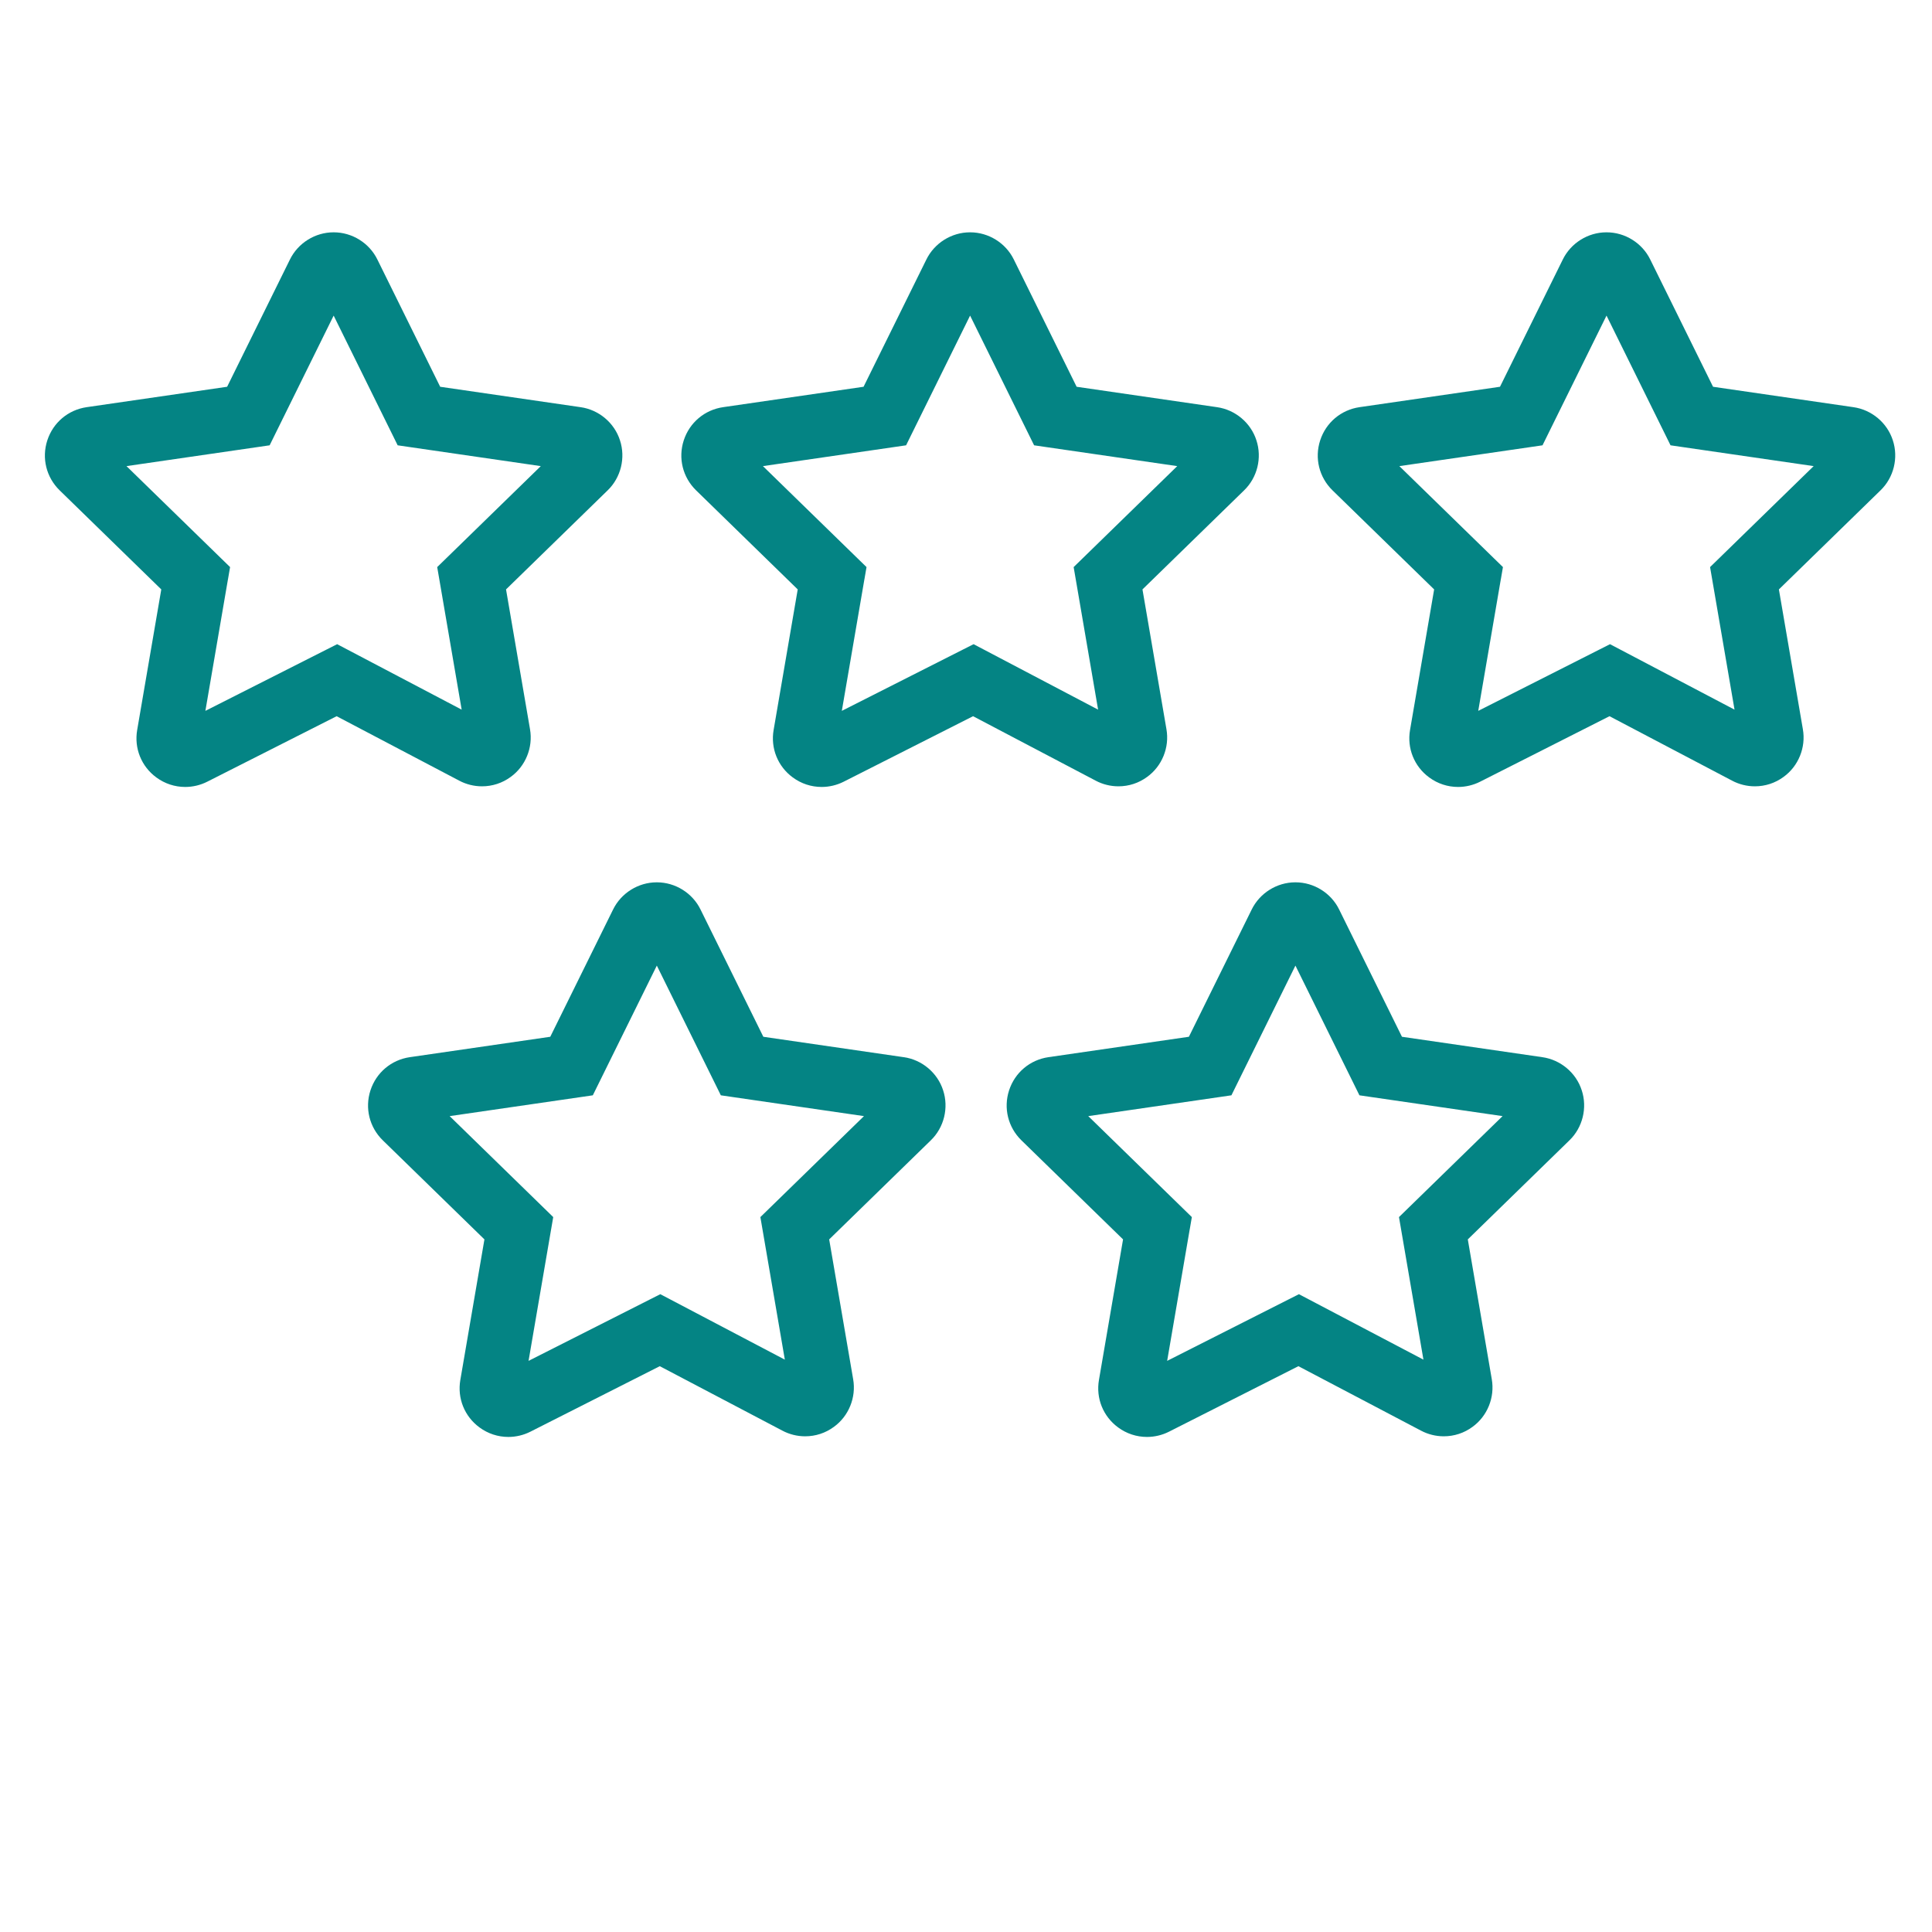
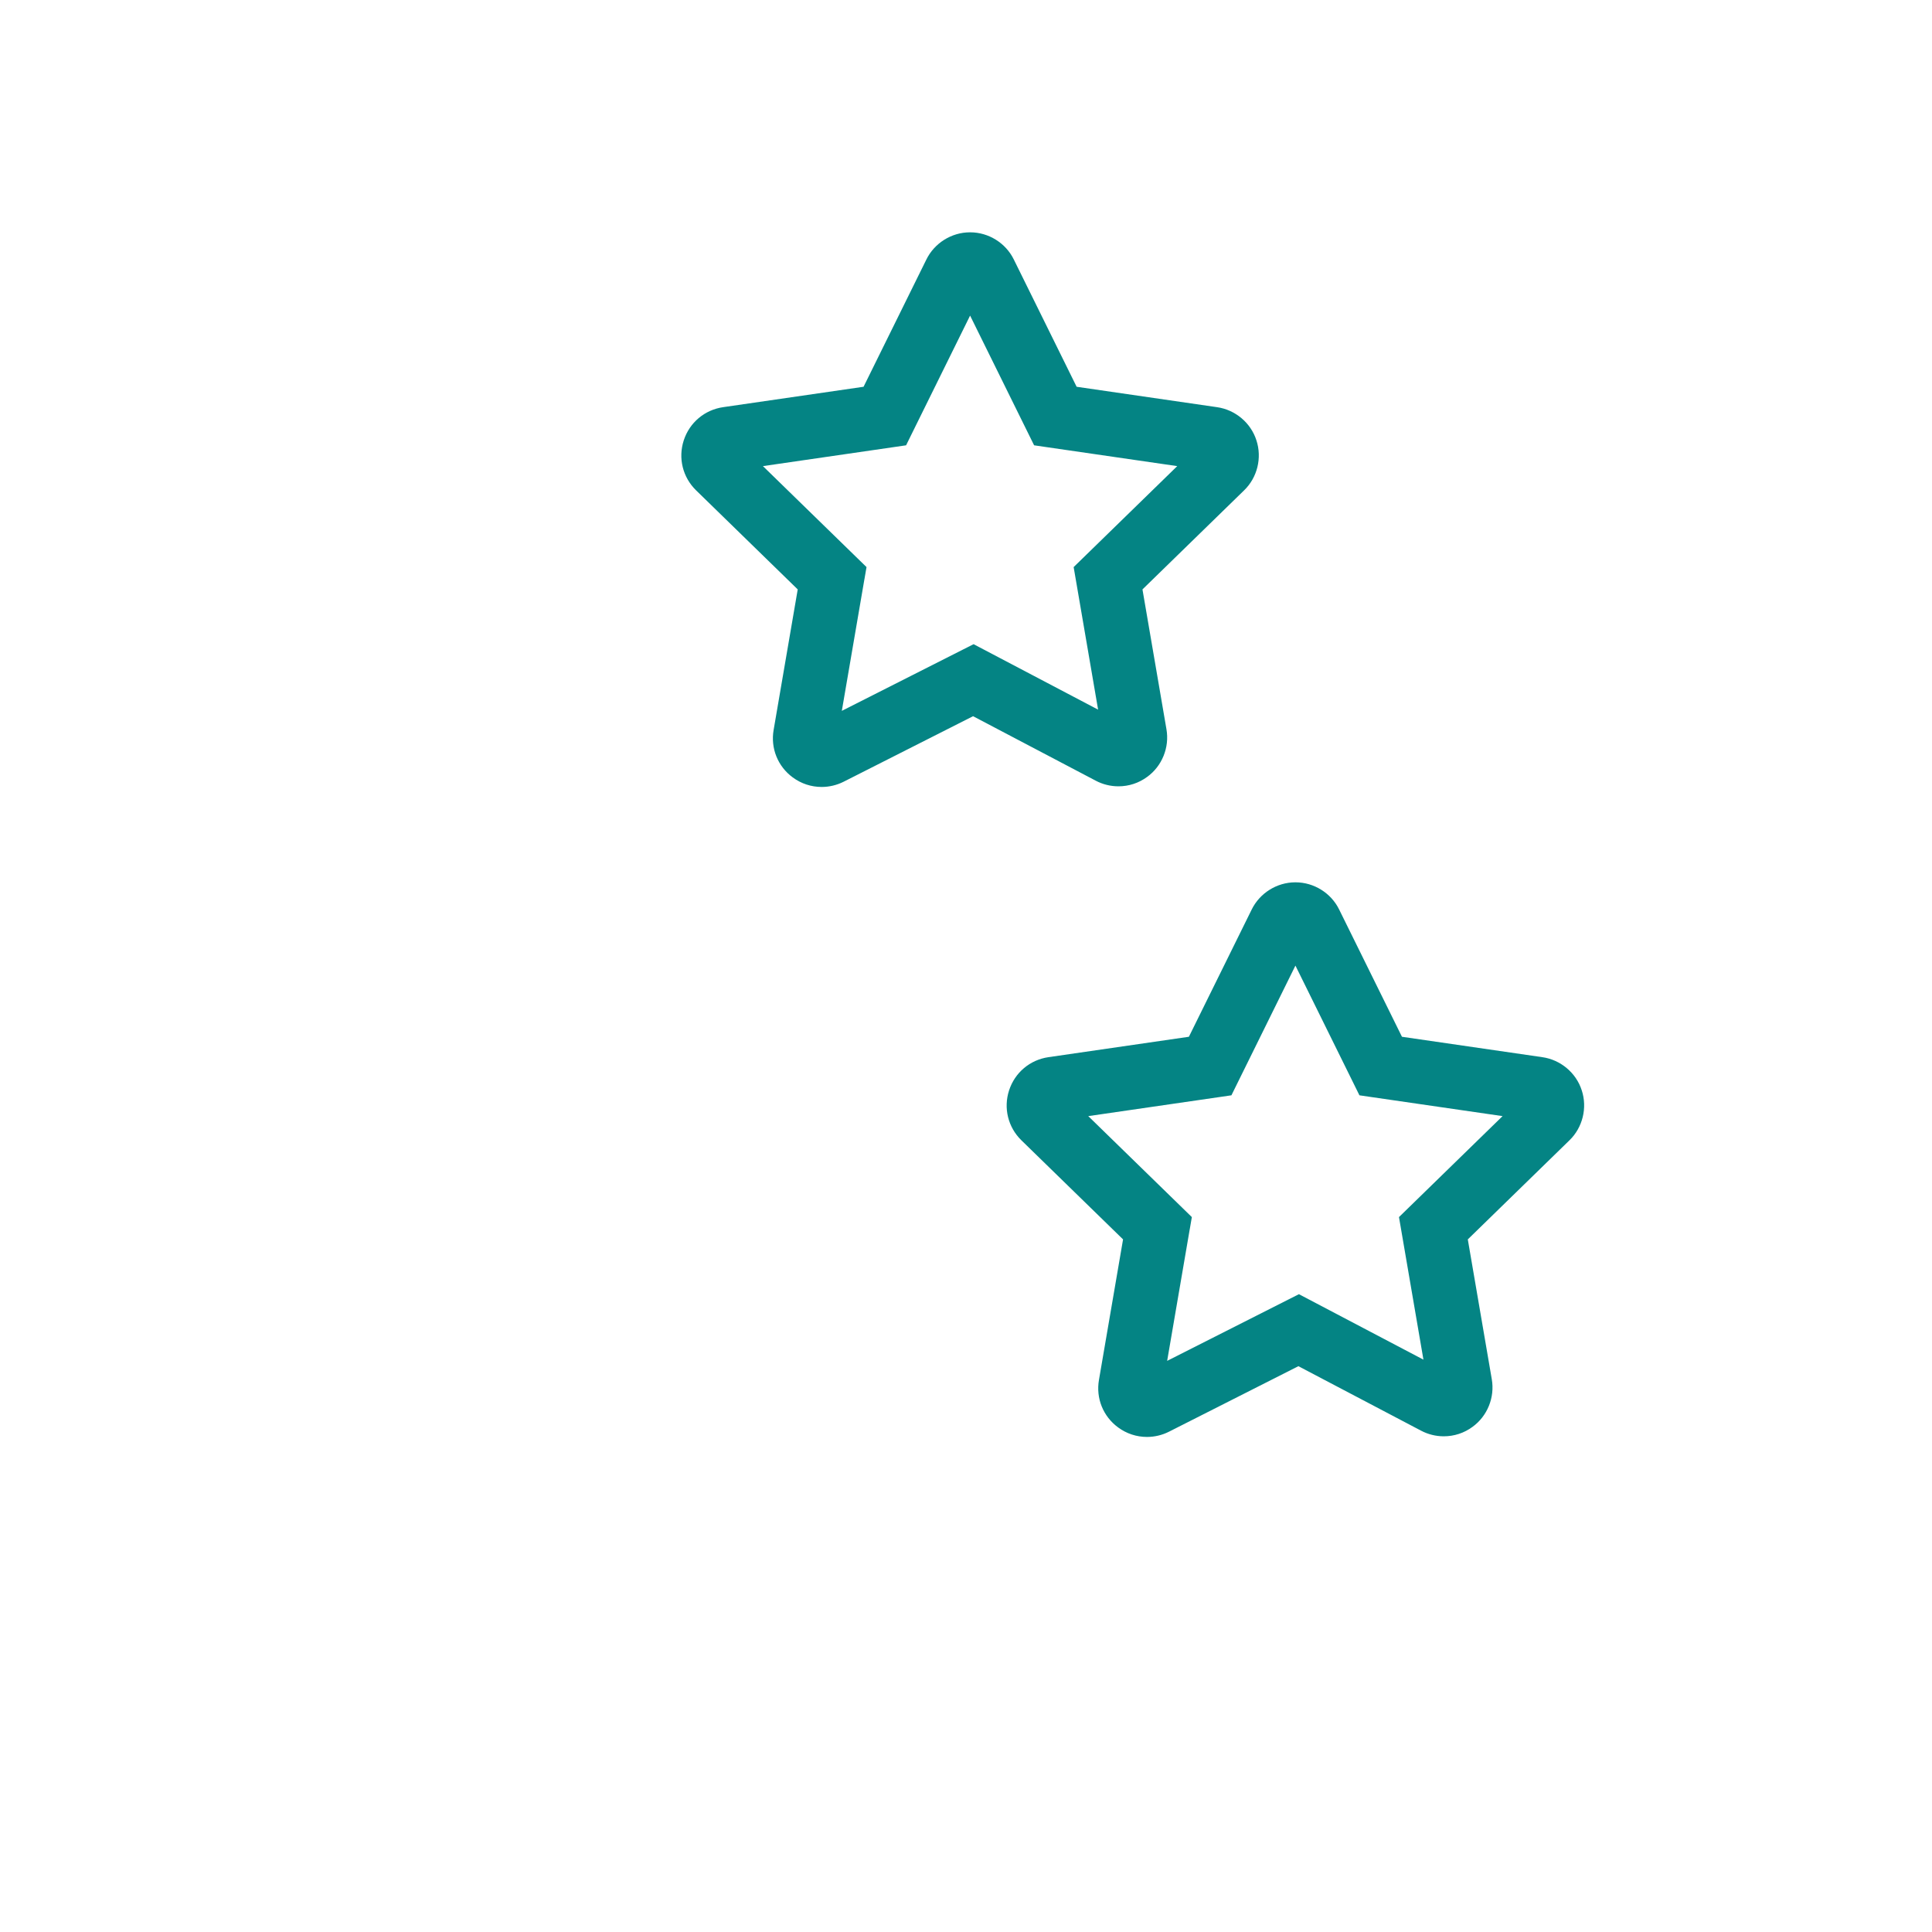
<svg xmlns="http://www.w3.org/2000/svg" id="Layer_1" version="1.1" viewBox="0 0 100 100">
  <defs>
    <style> .st0 { fill: #048484; } </style>
  </defs>
  <g>
-     <path class="st0" d="M97.972,22.789c-.29-.904-1.092-1.58-2.041-1.714l-7.264-1.056-3.251-6.587c-.417-.853-1.304-1.407-2.258-1.407h-.012c-.951-0-1.839.554-2.258,1.411l-3.249,6.583-7.269,1.056c-.958.139-1.738.797-2.038,1.718-.299.92-.054,1.912.639,2.588l5.26,5.127-1.247,7.273c-.165.946.214,1.89.992,2.46.435.321.953.492,1.495.492.393,0,.788-.094,1.141-.273l6.695-3.389,6.348,3.337c.357.19.765.292,1.175.292.539,0,1.053-.168,1.487-.487.769-.554,1.165-1.526.999-2.47l-1.241-7.235,5.26-5.127c.686-.663.937-1.682.637-2.592ZM77.684,29.98l.108-.628-.457-.445-4.905-4.781,6.779-.985.631-.092.282-.572,3.031-6.142,3.031,6.142.282.572.631.092,6.778.985-4.905,4.781-.457.445.108.628,1.158,6.751-5.891-3.097-.554-.291-.558.282-6.262,3.169,1.169-6.814Z" />
    <path class="st0" d="M62.99,21.075l-7.264-1.056-3.251-6.587c-.417-.853-1.304-1.407-2.258-1.407h-.012c-.951-0-1.839.554-2.258,1.411l-3.249,6.583-7.269,1.056c-.958.139-1.738.797-2.038,1.718-.299.92-.054,1.912.639,2.588l5.26,5.127-1.247,7.273c-.165.946.214,1.89.992,2.46.435.321.953.492,1.495.492.393,0,.788-.094,1.141-.273l6.695-3.389,6.348,3.337c.357.19.765.292,1.175.292.539,0,1.053-.168,1.487-.487.769-.554,1.165-1.526.999-2.47l-1.241-7.235,5.26-5.127c.686-.663.937-1.682.637-2.592-.29-.904-1.092-1.58-2.041-1.714ZM44.743,29.98l.108-.628-.457-.445-4.905-4.781,6.779-.985.631-.092.282-.572,3.031-6.142,3.031,6.142.282.572.631.092,6.778.985-4.905,4.781-.457.445.108.628,1.158,6.751-5.891-3.097-.554-.291-.558.282-6.262,3.169,1.169-6.814Z" />
-     <path class="st0" d="M30.048,21.075l-7.264-1.056-3.251-6.587c-.417-.853-1.304-1.407-2.258-1.407h-.012c-.951-0-1.839.554-2.258,1.411l-3.249,6.583-7.269,1.056c-.958.139-1.738.797-2.038,1.718-.299.92-.054,1.912.639,2.588l5.26,5.127-1.247,7.273c-.165.946.214,1.89.992,2.46.435.321.953.492,1.495.492.393,0,.788-.094,1.141-.273l6.695-3.389,6.348,3.337c.357.19.765.292,1.175.292.539,0,1.053-.168,1.487-.487.769-.554,1.165-1.526.999-2.47l-1.241-7.235,5.26-5.127c.686-.663.937-1.682.637-2.592-.29-.904-1.092-1.58-2.041-1.714ZM11.801,29.98l.108-.628-.457-.445-4.905-4.781,6.779-.985.631-.092.282-.572,3.031-6.142,3.031,6.142.282.572.631.092,6.778.985-4.905,4.781-.457.445.108.628,1.158,6.751-5.891-3.097-.554-.291-.558.282-6.262,3.169,1.169-6.814Z" />
  </g>
  <g>
    <path class="st0" d="M81.87,56.433c-.29-.904-1.092-1.58-2.041-1.714l-7.264-1.056-3.251-6.587c-.417-.853-1.304-1.407-2.258-1.407h-.012c-.951-0-1.839.554-2.258,1.411l-3.249,6.583-7.269,1.056c-.958.139-1.738.797-2.038,1.717-.299.92-.054,1.912.639,2.588l5.26,5.127-1.247,7.273c-.165.946.214,1.89.992,2.46.435.321.953.492,1.495.492.393,0,.788-.094,1.141-.273l6.695-3.389,6.348,3.337c.357.19.765.292,1.175.292.539,0,1.053-.168,1.487-.487.769-.554,1.165-1.526.999-2.47l-1.241-7.235,5.26-5.127c.686-.663.937-1.682.637-2.592ZM61.582,63.624l.108-.628-.457-.445-4.905-4.781,6.779-.985.631-.092.282-.572,3.031-6.142,3.031,6.142.282.572.631.092,6.778.985-4.905,4.781-.457.445.108.628,1.158,6.751-5.891-3.097-.554-.291-.558.282-6.262,3.169,1.169-6.814Z" />
-     <path class="st0" d="M46.774,54.719l-7.264-1.056-3.251-6.587c-.417-.853-1.304-1.407-2.258-1.407h-.012c-.951-0-1.839.554-2.258,1.411l-3.249,6.583-7.269,1.056c-.958.139-1.738.797-2.038,1.717-.299.92-.054,1.912.639,2.588l5.26,5.127-1.247,7.273c-.165.946.214,1.89.992,2.46.435.321.953.492,1.495.492.393,0,.788-.094,1.141-.273l6.695-3.389,6.348,3.337c.357.19.765.292,1.175.292.539,0,1.053-.168,1.487-.487.769-.554,1.165-1.526.999-2.47l-1.241-7.235,5.26-5.127c.686-.663.937-1.682.637-2.592-.29-.904-1.092-1.58-2.041-1.714ZM28.527,63.624l.108-.628-.456-.445-4.905-4.781,6.779-.985.631-.092.282-.572,3.031-6.142,3.031,6.142.282.572.631.092,6.778.985-4.905,4.781-.457.445.108.628,1.158,6.751-5.891-3.097-.554-.291-.558.282-6.262,3.169,1.169-6.814Z" />
  </g>
</svg>